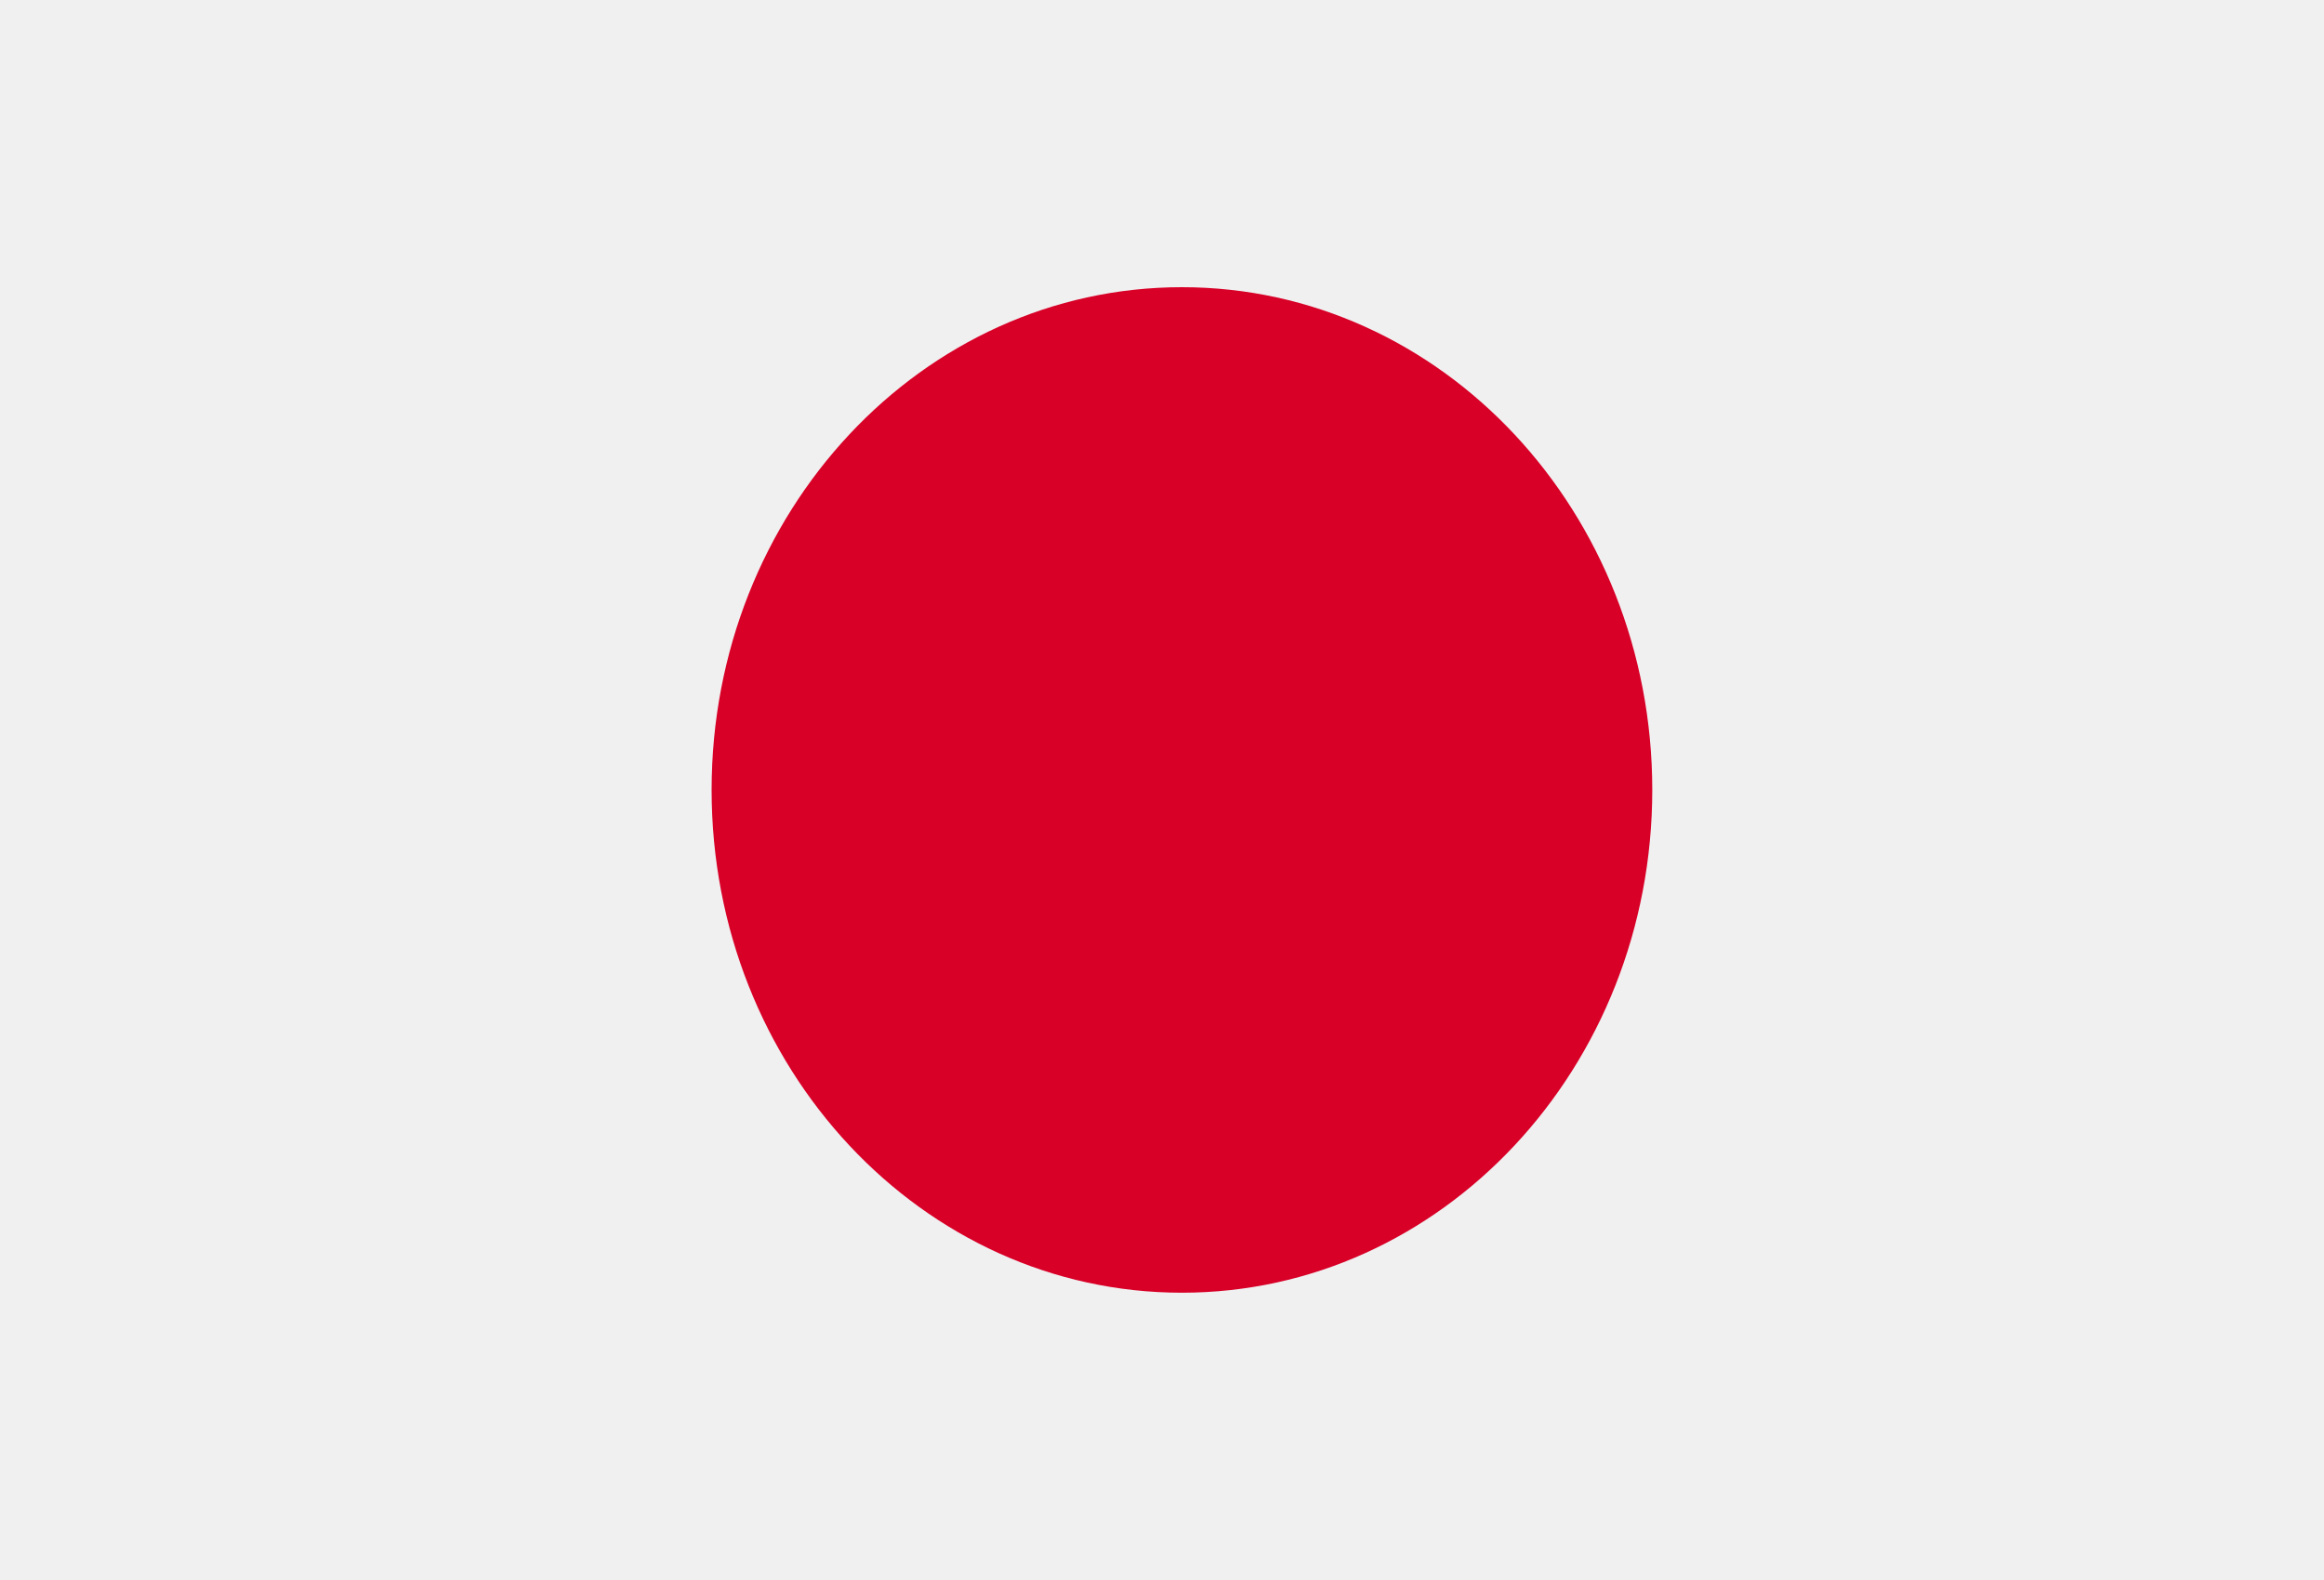
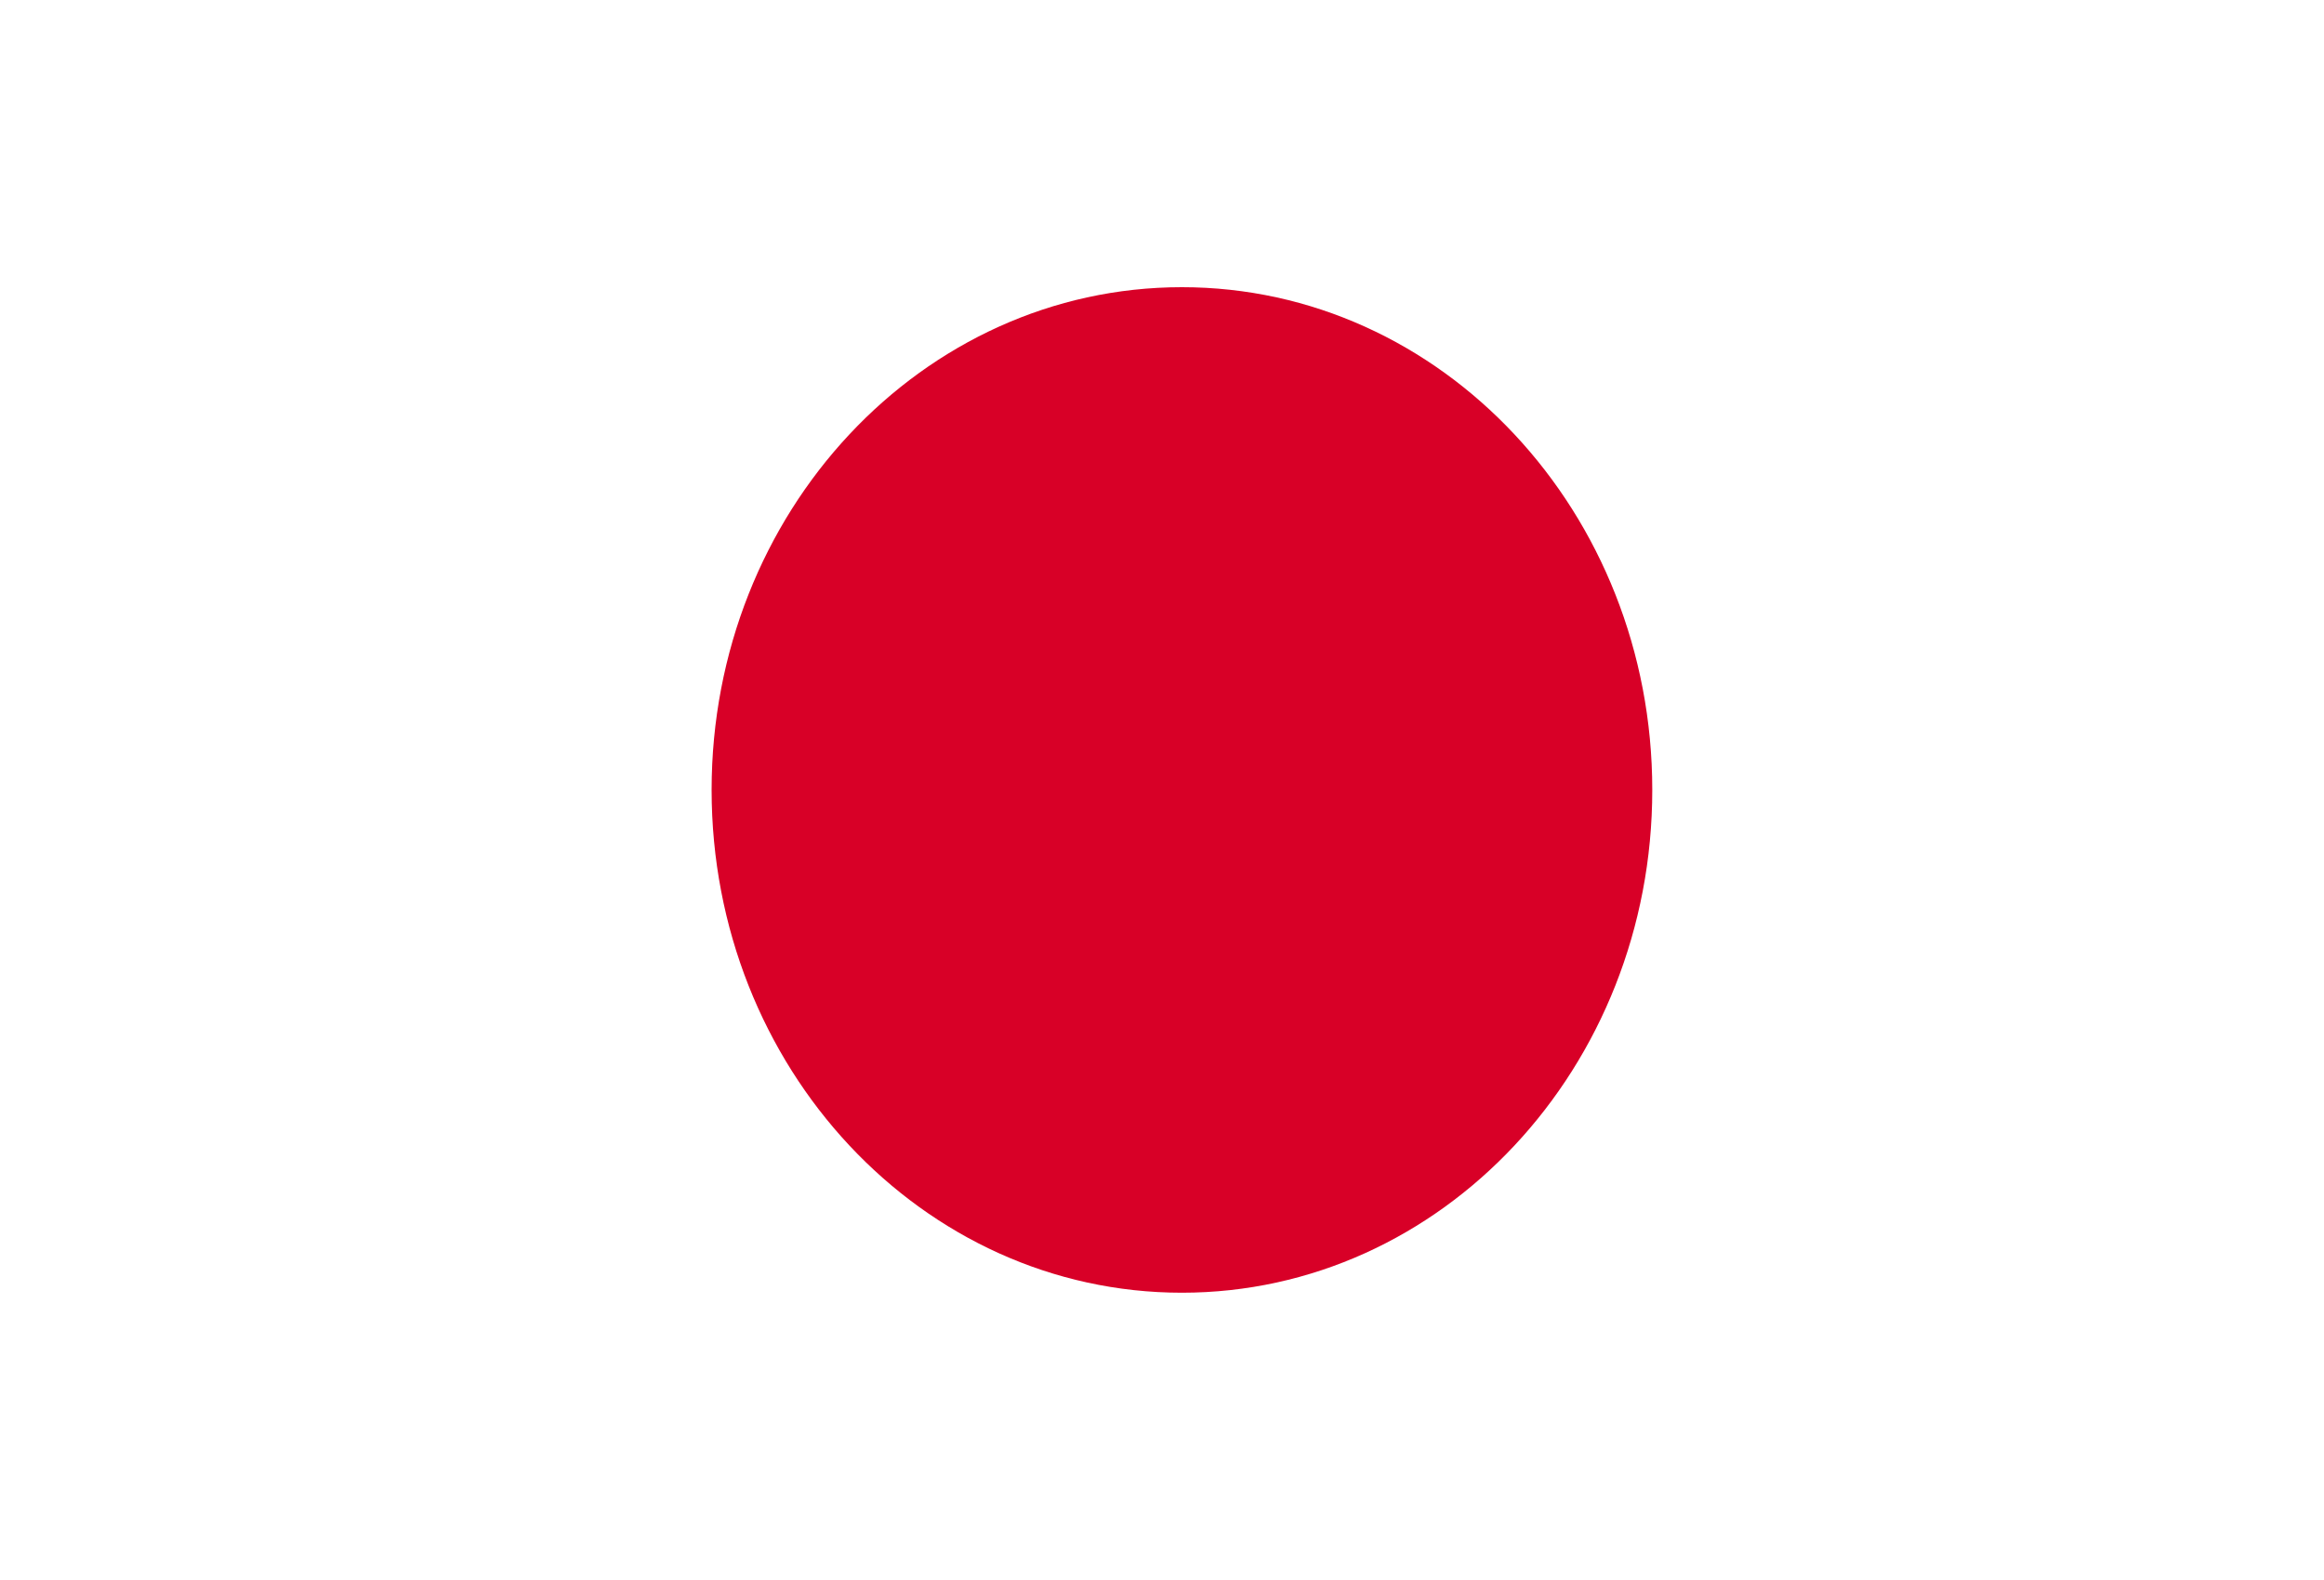
<svg xmlns="http://www.w3.org/2000/svg" width="25" height="17" viewBox="0 0 25 17" fill="none">
-   <path d="M-0.778 -1.116H26.206V18.116H-0.778V-1.116Z" fill="#F0F0F0" />
  <path d="M12.714 13.909C15.509 13.909 17.774 11.487 17.774 8.499C17.774 5.512 15.509 3.09 12.714 3.09C9.92 3.09 7.655 5.512 7.655 8.499C7.655 11.487 9.92 13.909 12.714 13.909Z" fill="#D80027" />
</svg>